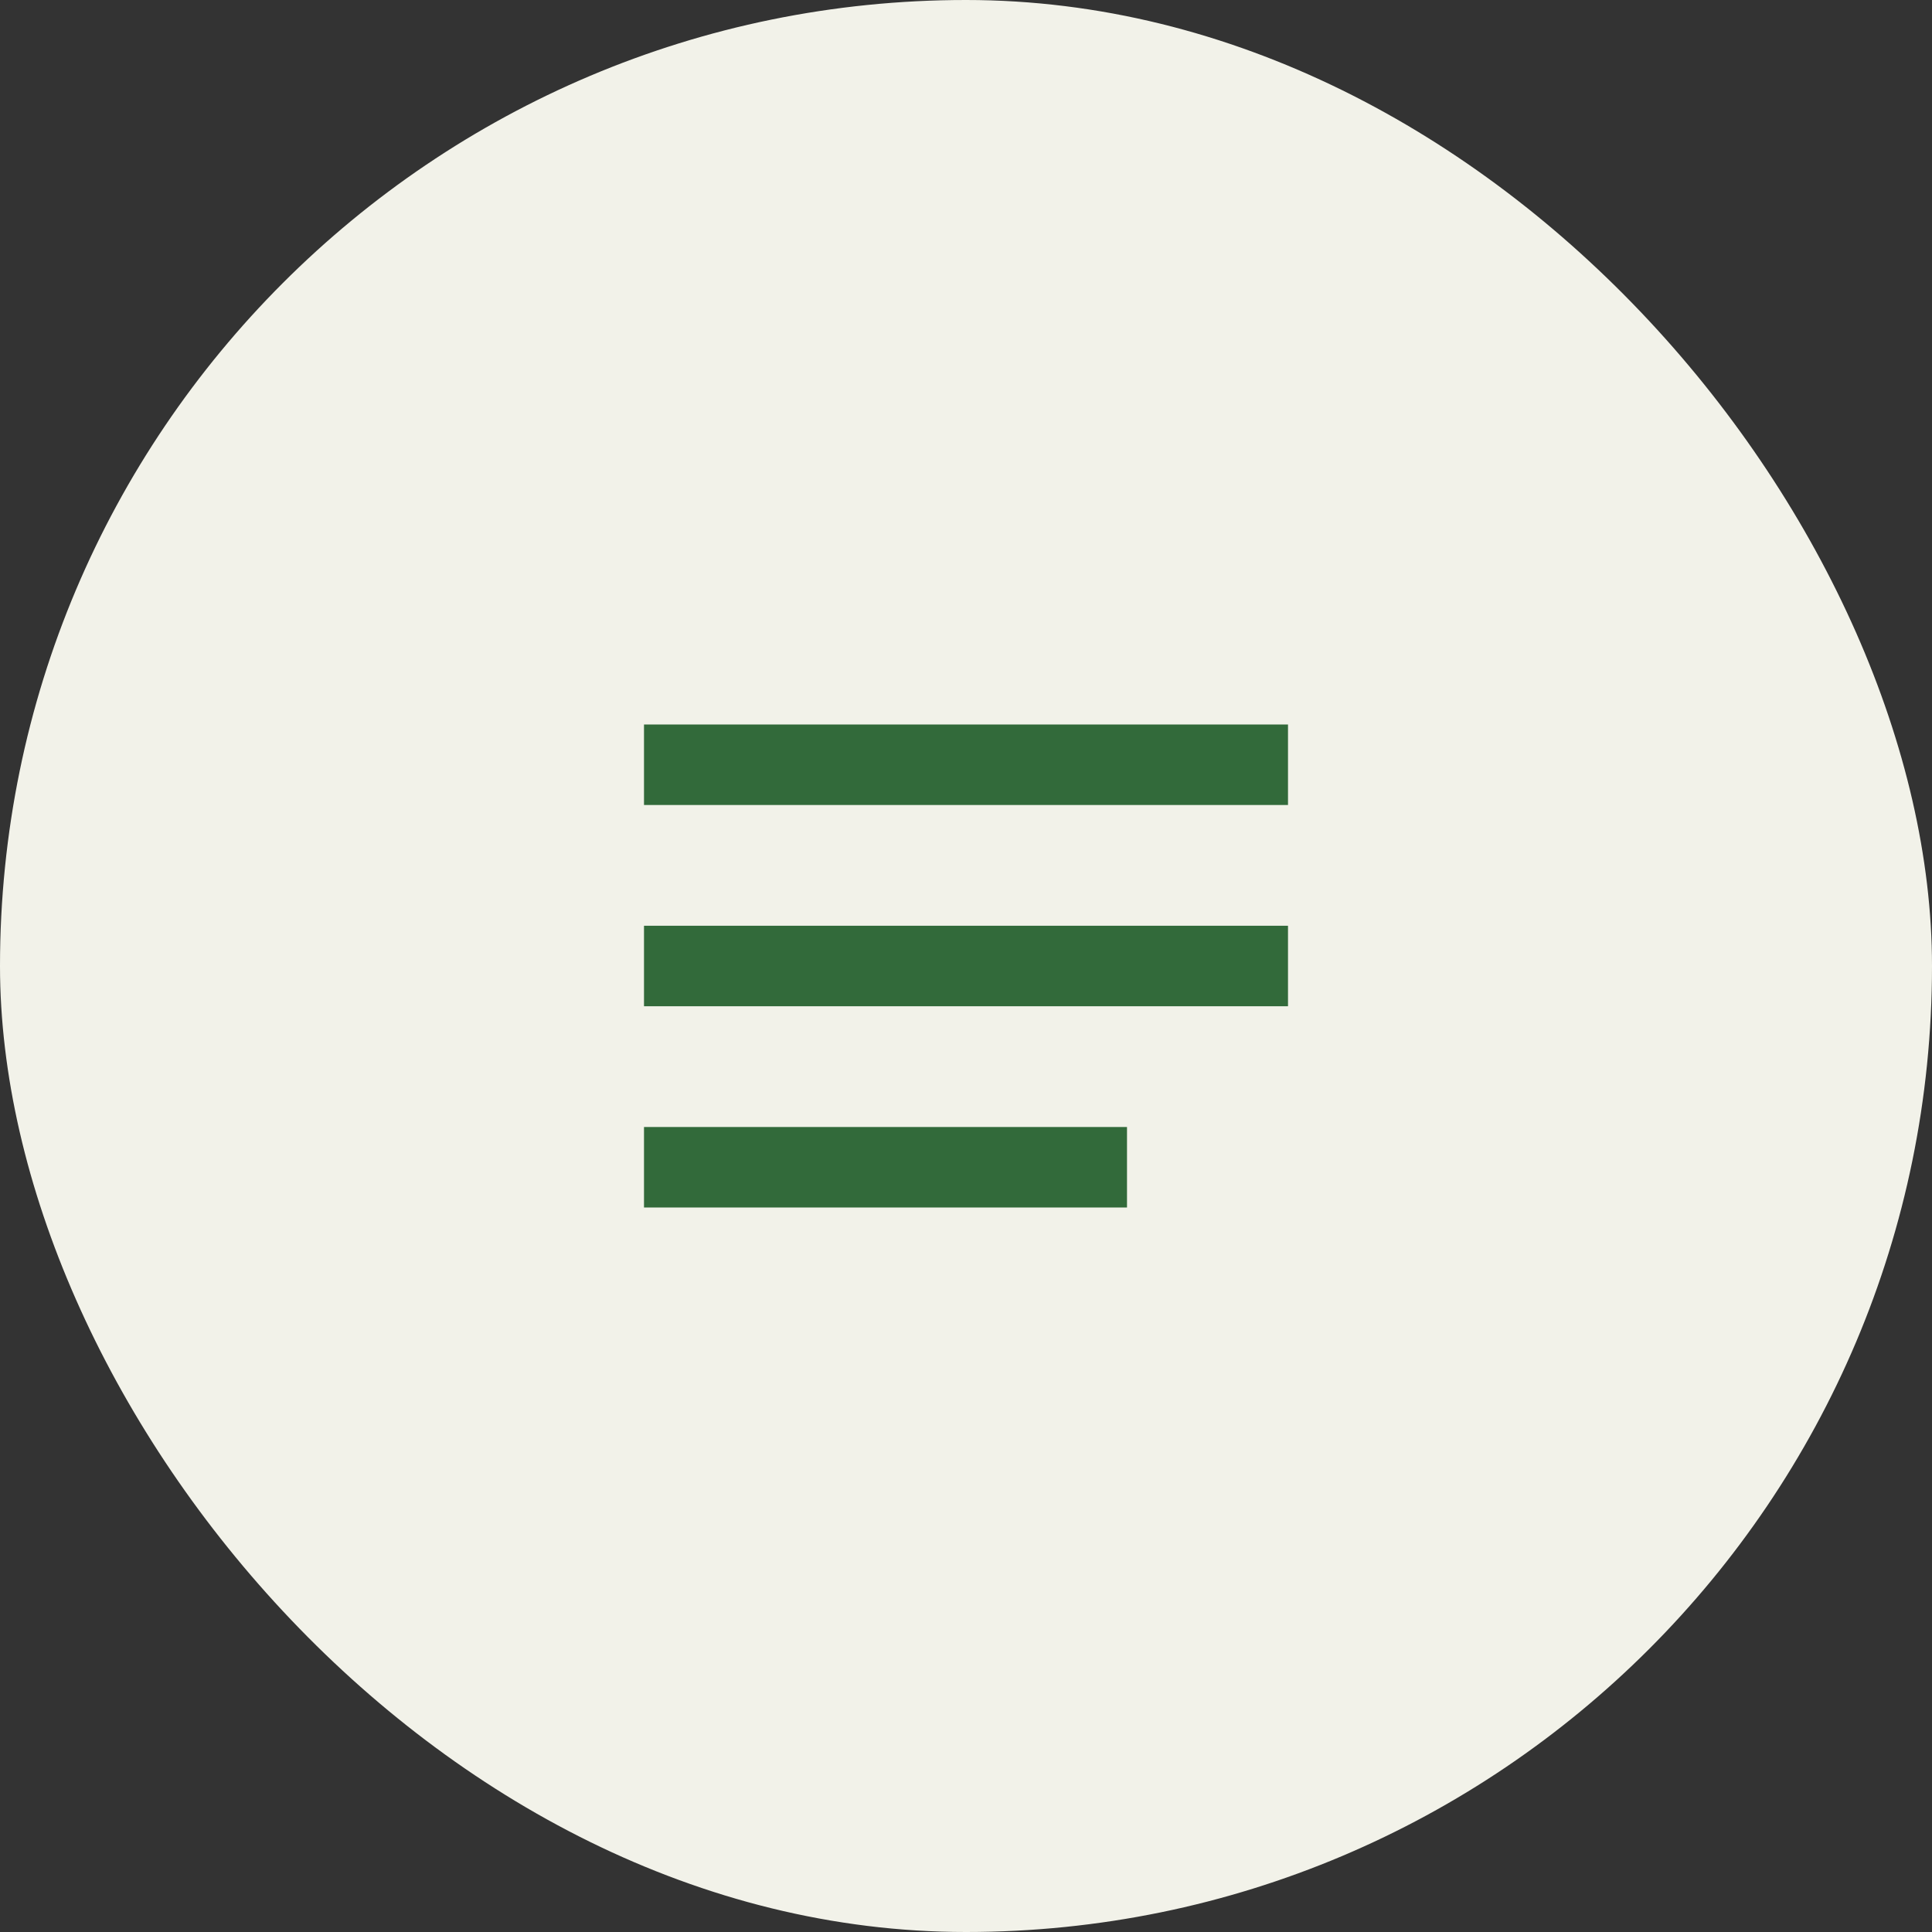
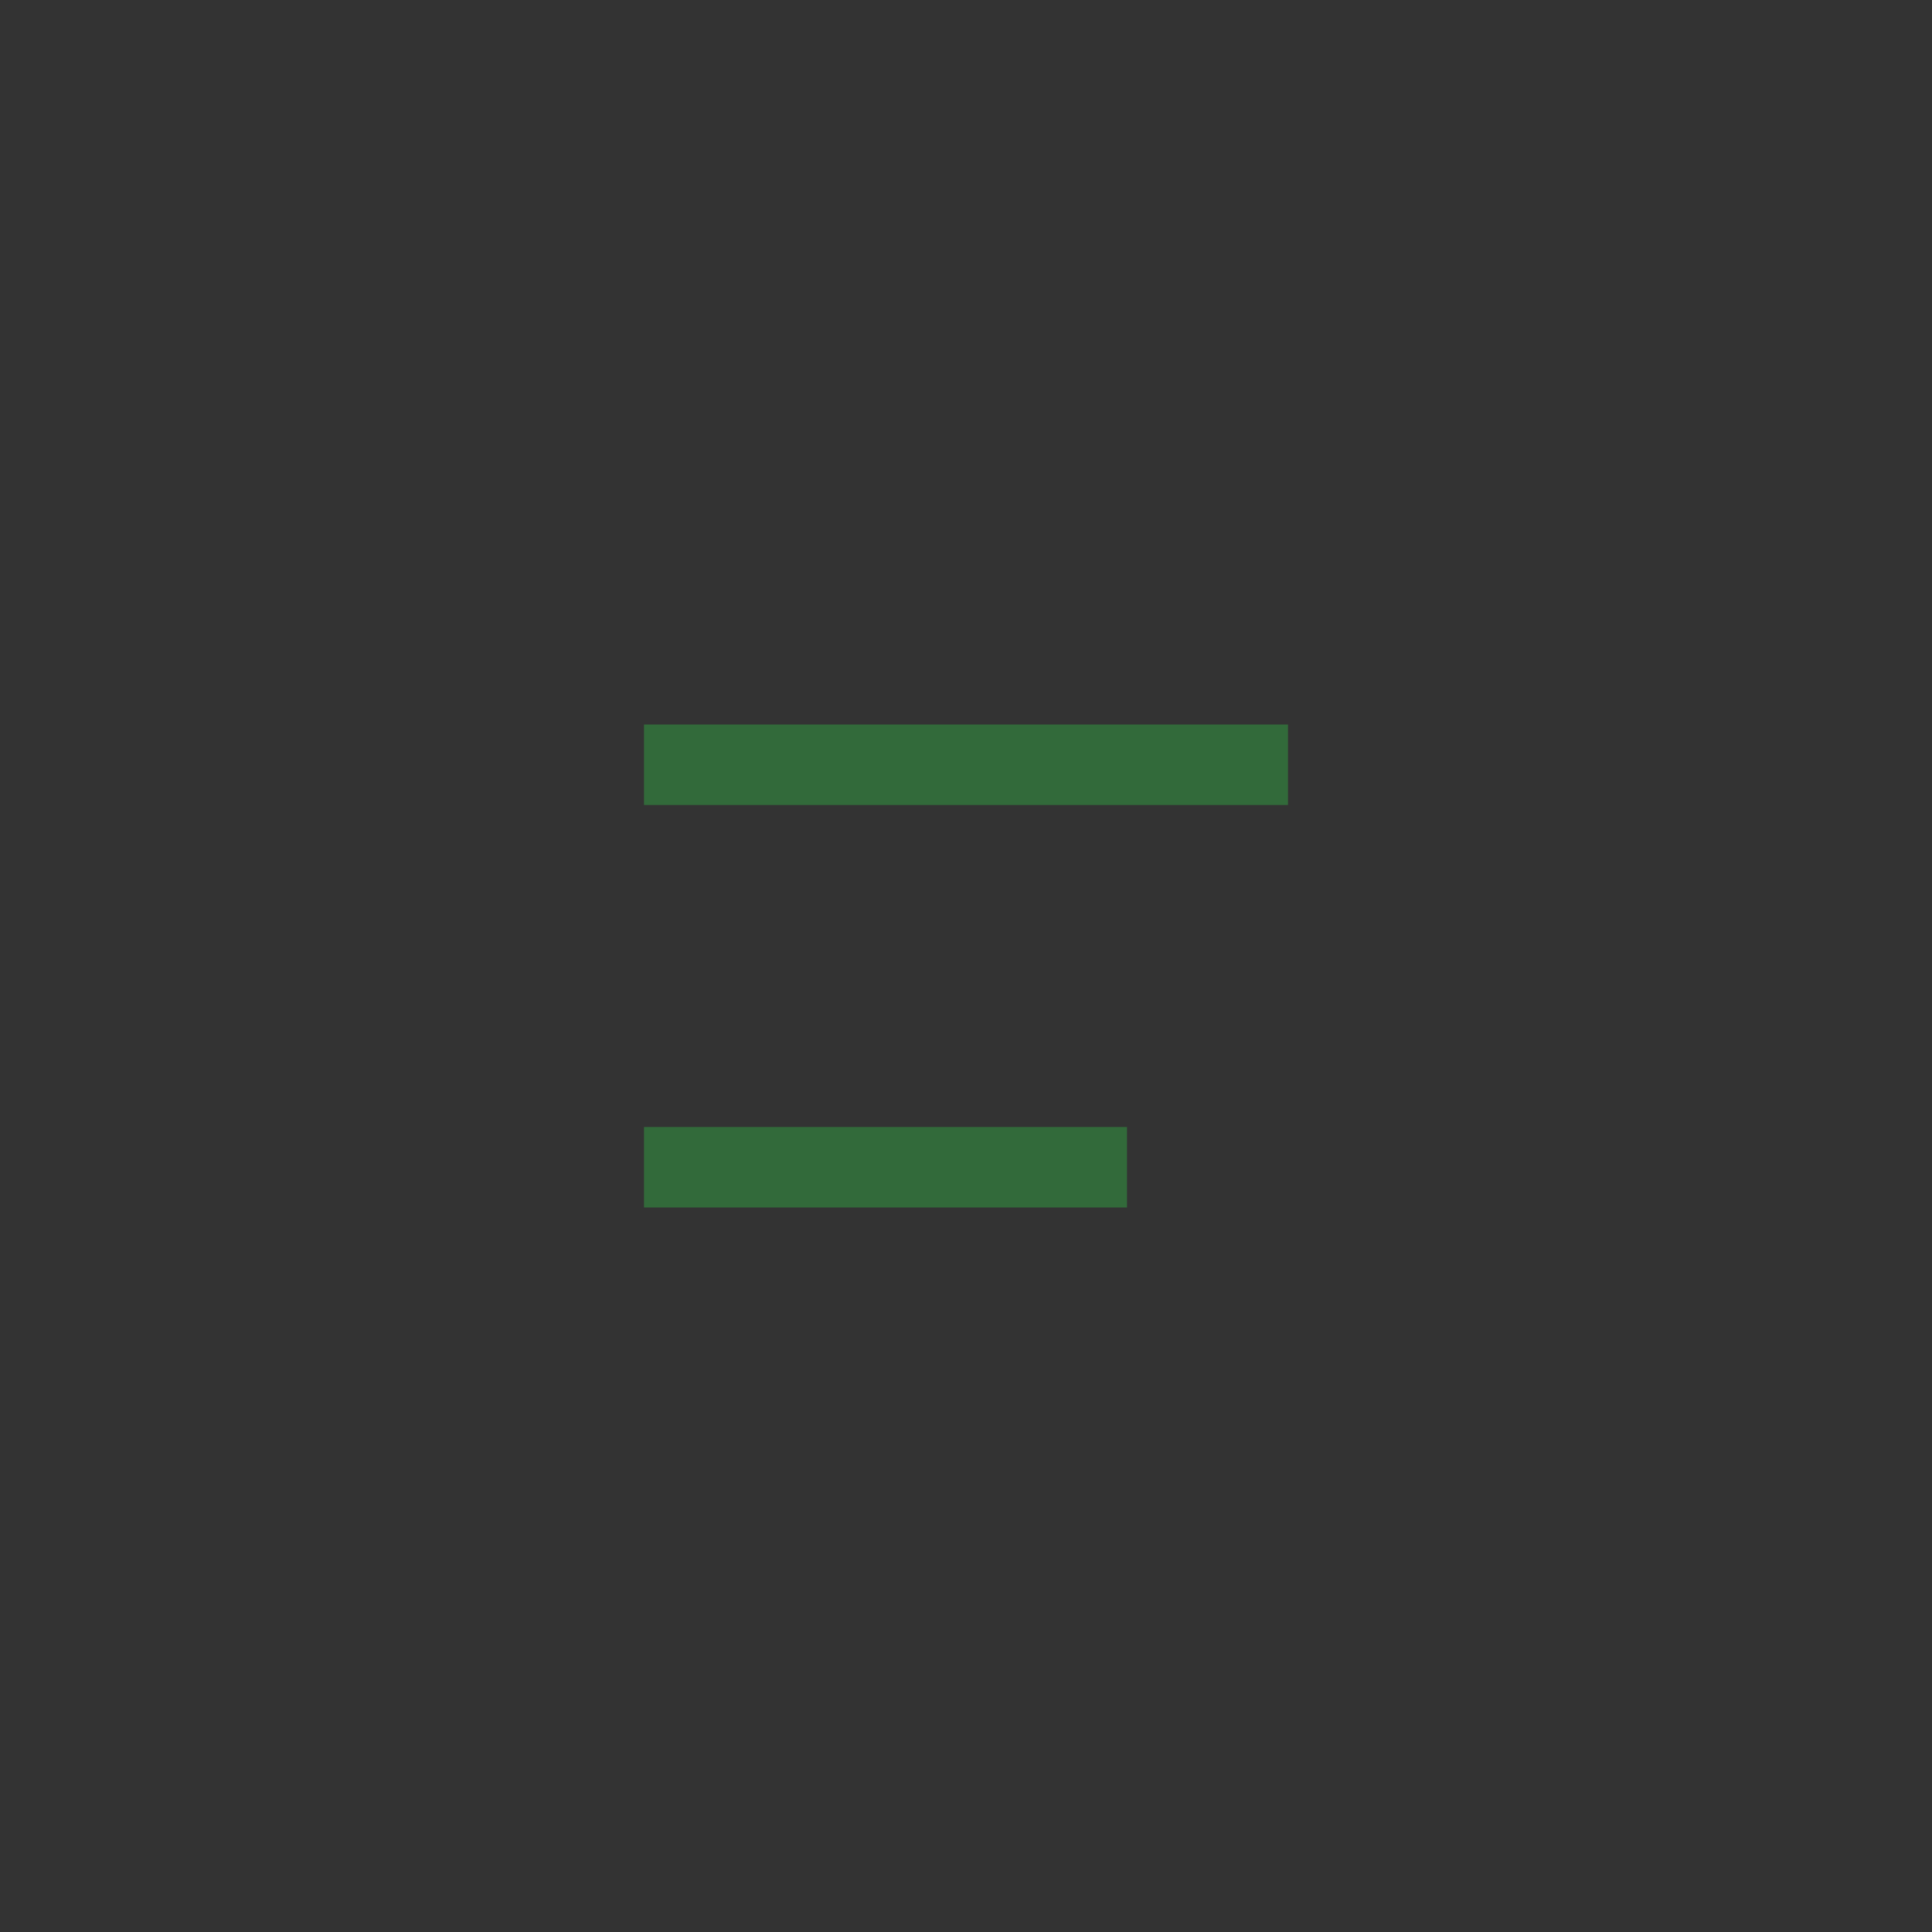
<svg xmlns="http://www.w3.org/2000/svg" id="グループ_2786" data-name="グループ 2786" width="48" height="48" viewBox="0 0 48 48">
  <rect x="0" y="0" width="48" height="48" fill="#333333" stroke="none" />
-   <rect id="長方形_1021" data-name="長方形 1021" width="48" height="48" rx="24" fill="#f2f2e9" />
  <g id="グループ_2787" data-name="グループ 2787" transform="translate(-553 -2607)">
    <line id="線_542" data-name="線 542" x2="16" transform="translate(569 2626)" fill="none" stroke="#326a3a" stroke-width="2" />
-     <line id="線_543" data-name="線 543" x2="16" transform="translate(569 2631)" fill="none" stroke="#326a3a" stroke-width="2" />
    <line id="線_544" data-name="線 544" x2="12" transform="translate(569 2636)" fill="none" stroke="#326a3a" stroke-width="2" />
  </g>
</svg>